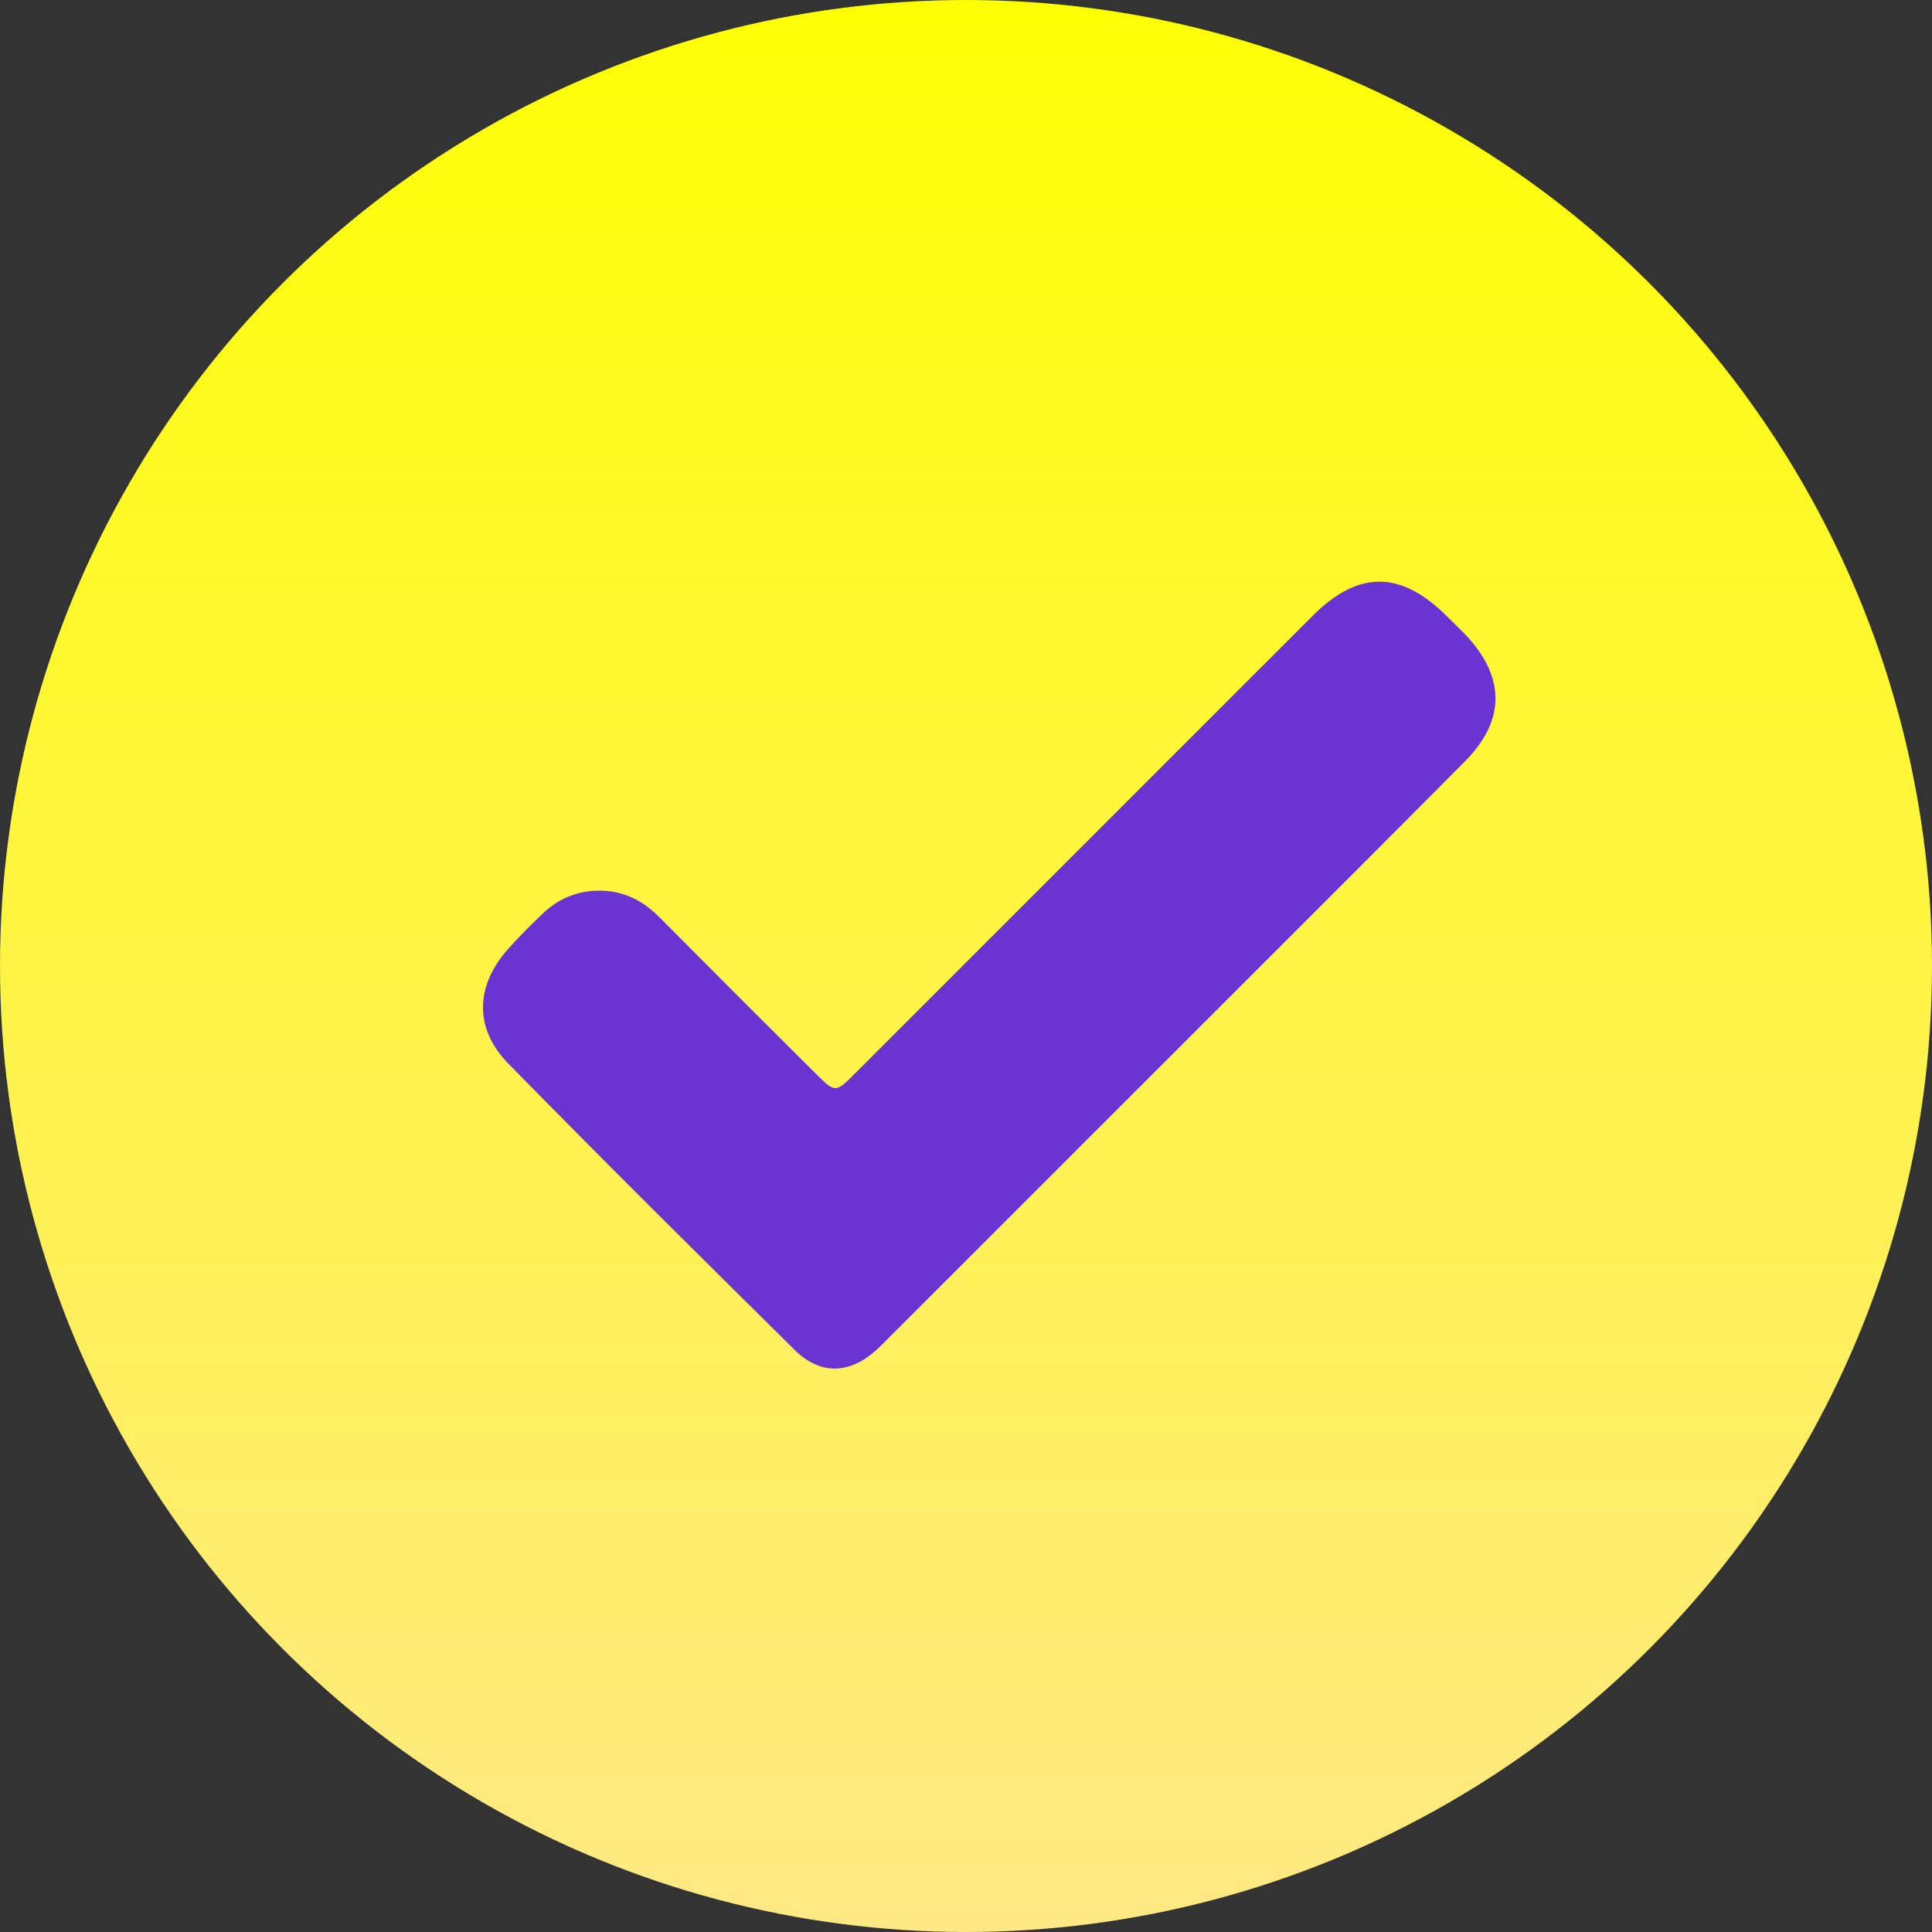
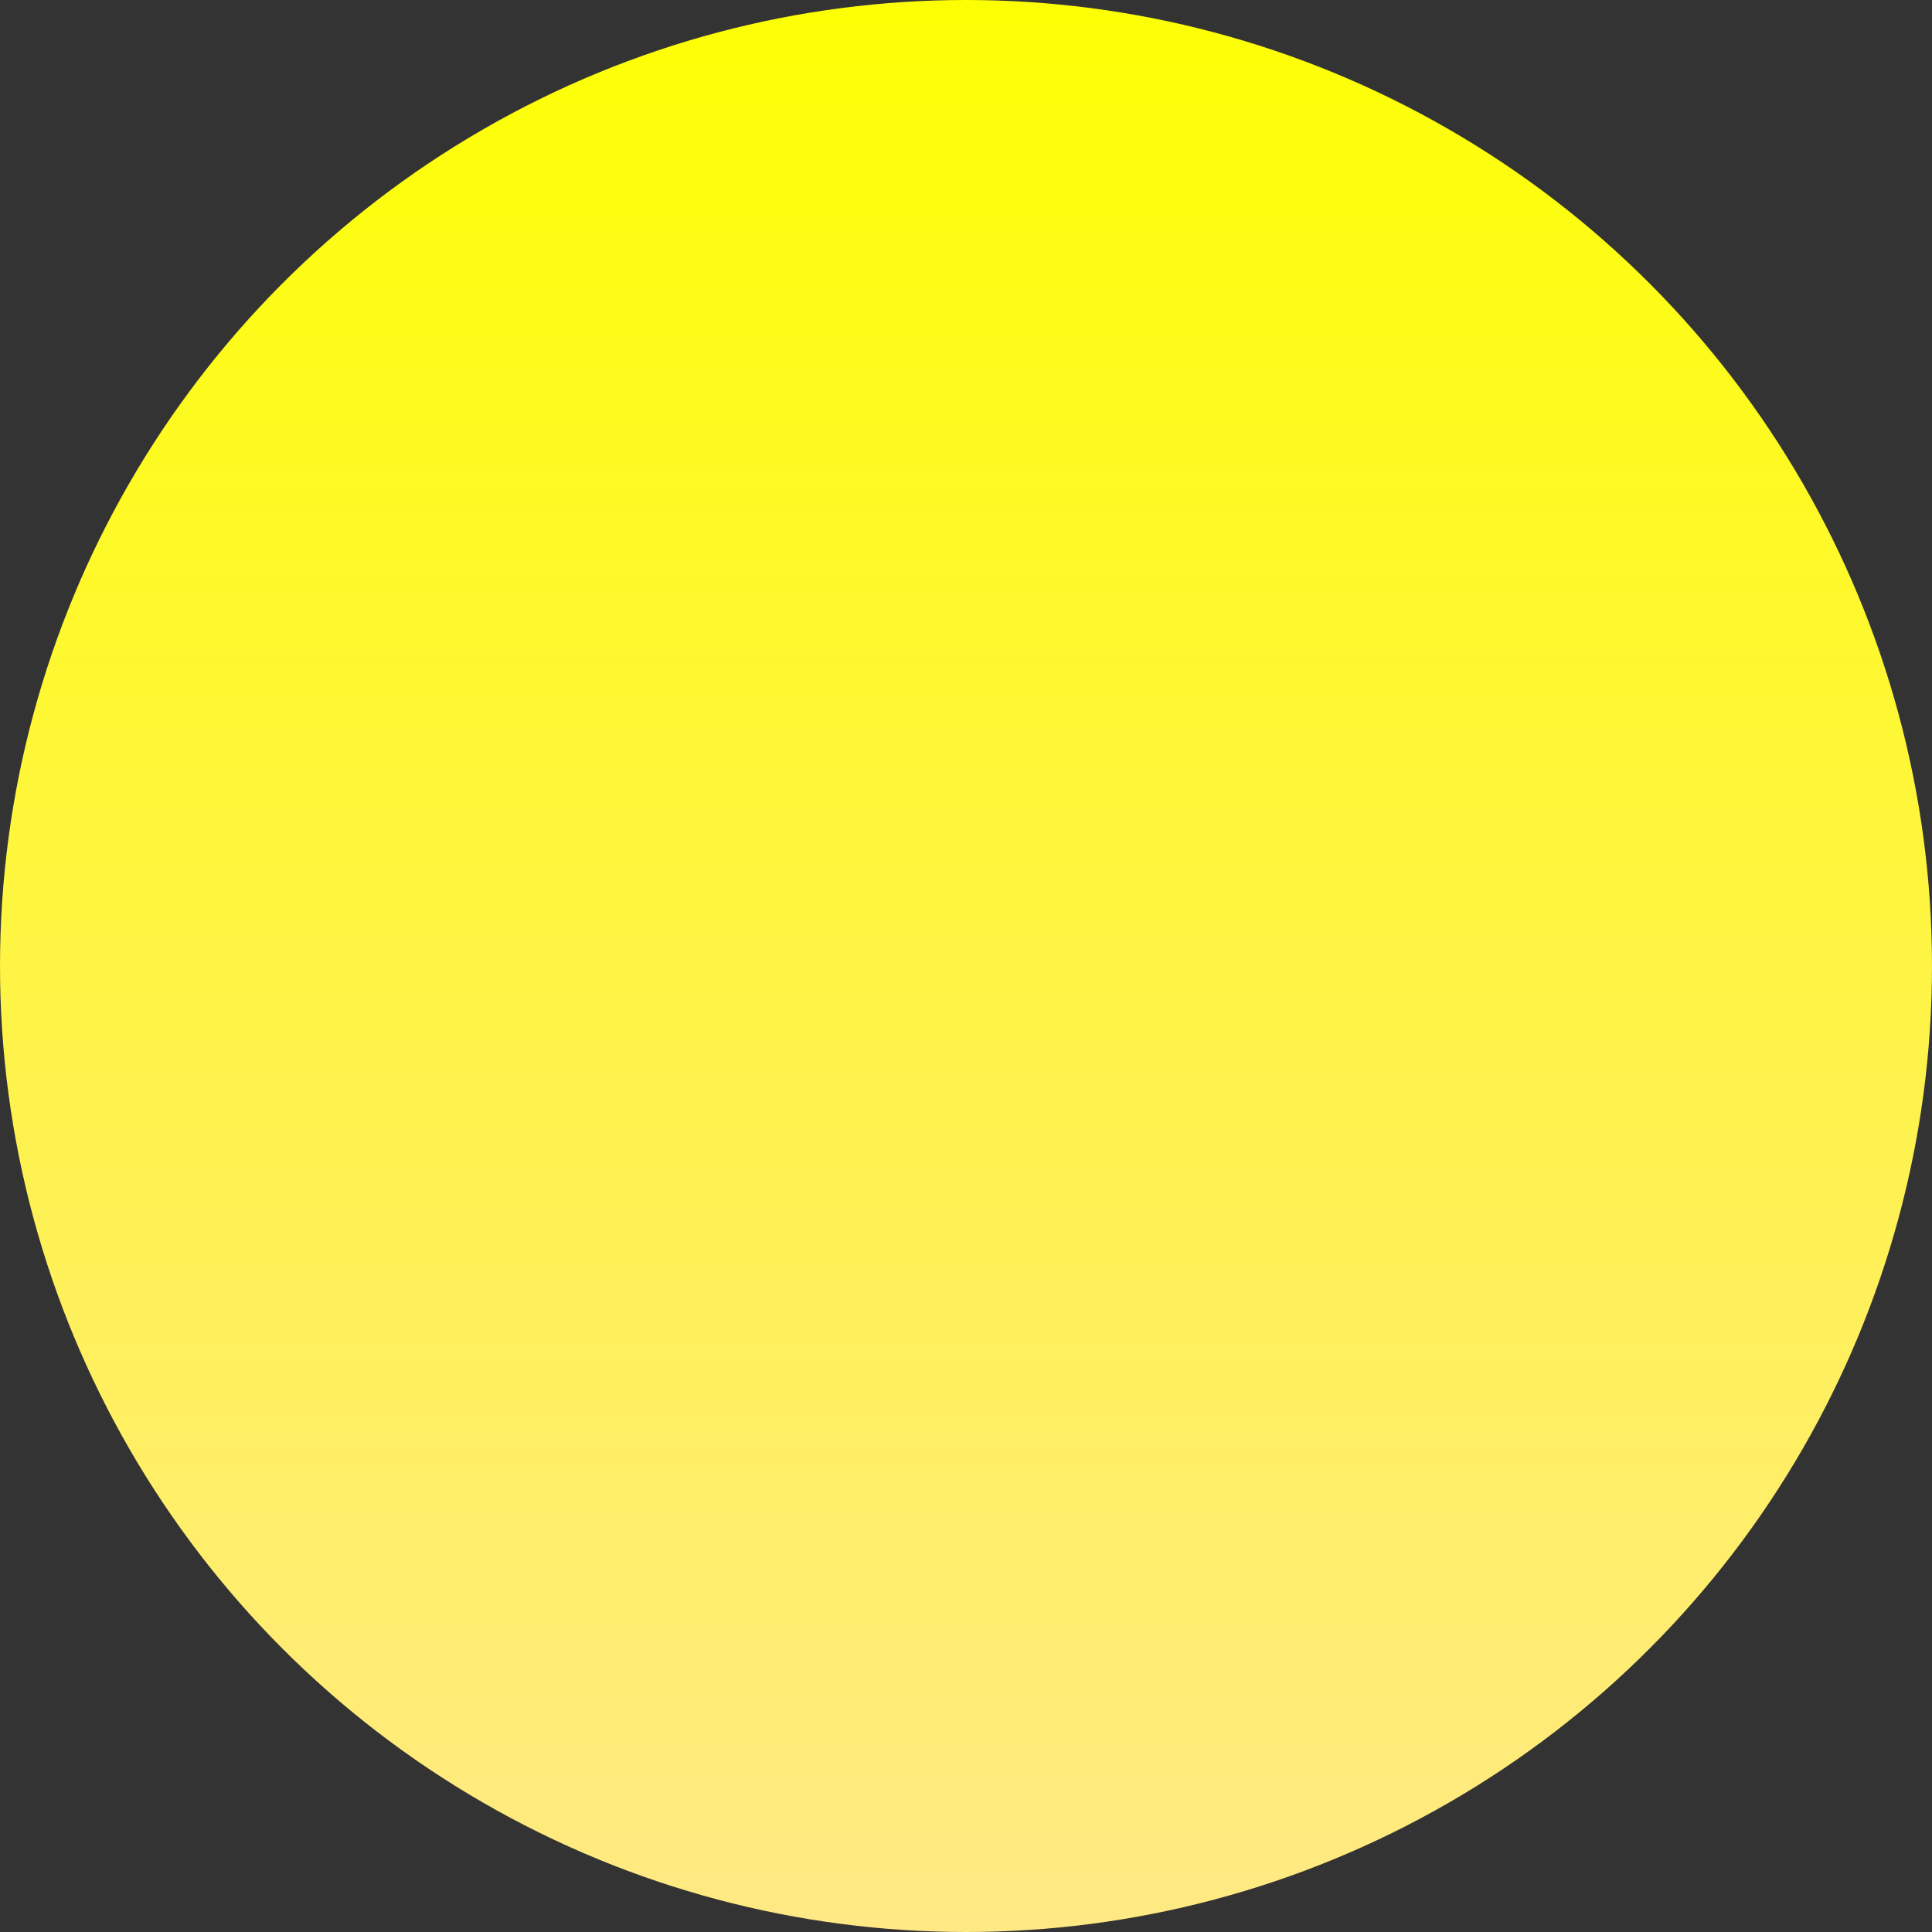
<svg xmlns="http://www.w3.org/2000/svg" width="24" height="24" viewBox="0 0 24 24" fill="none">
  <rect x="0" y="0" width="24" height="24" fill="#333333" stroke="none" />
  <circle cx="12" cy="12" r="12" fill="url(#paint0_linear_185_880)" />
-   <path d="M7.445 11.064C7.742 11.064 7.981 11.184 8.187 11.39C8.838 12.045 9.493 12.701 10.149 13.352C10.369 13.572 10.384 13.572 10.604 13.352C12.504 11.452 14.404 9.552 16.304 7.652C16.874 7.082 17.4 7.082 17.98 7.661C18.066 7.747 18.152 7.829 18.233 7.915C18.702 8.432 18.693 8.958 18.2 9.456C17.247 10.418 16.285 11.375 15.328 12.333C13.892 13.768 12.451 15.209 11.015 16.645C10.972 16.688 10.925 16.736 10.877 16.779C10.546 17.071 10.187 17.081 9.872 16.77C8.68 15.592 7.493 14.415 6.32 13.218C5.894 12.787 5.899 12.261 6.301 11.801C6.449 11.634 6.607 11.476 6.77 11.323C6.957 11.155 7.186 11.064 7.445 11.064Z" fill="#6A34D3" />
  <defs>
    <linearGradient id="paint0_linear_185_880" x1="12" y1="0" x2="12" y2="24" gradientUnits="userSpaceOnUse">
      <stop stop-color="#FDFF04" />
      <stop offset="1" stop-color="#FFE985" />
    </linearGradient>
  </defs>
</svg>